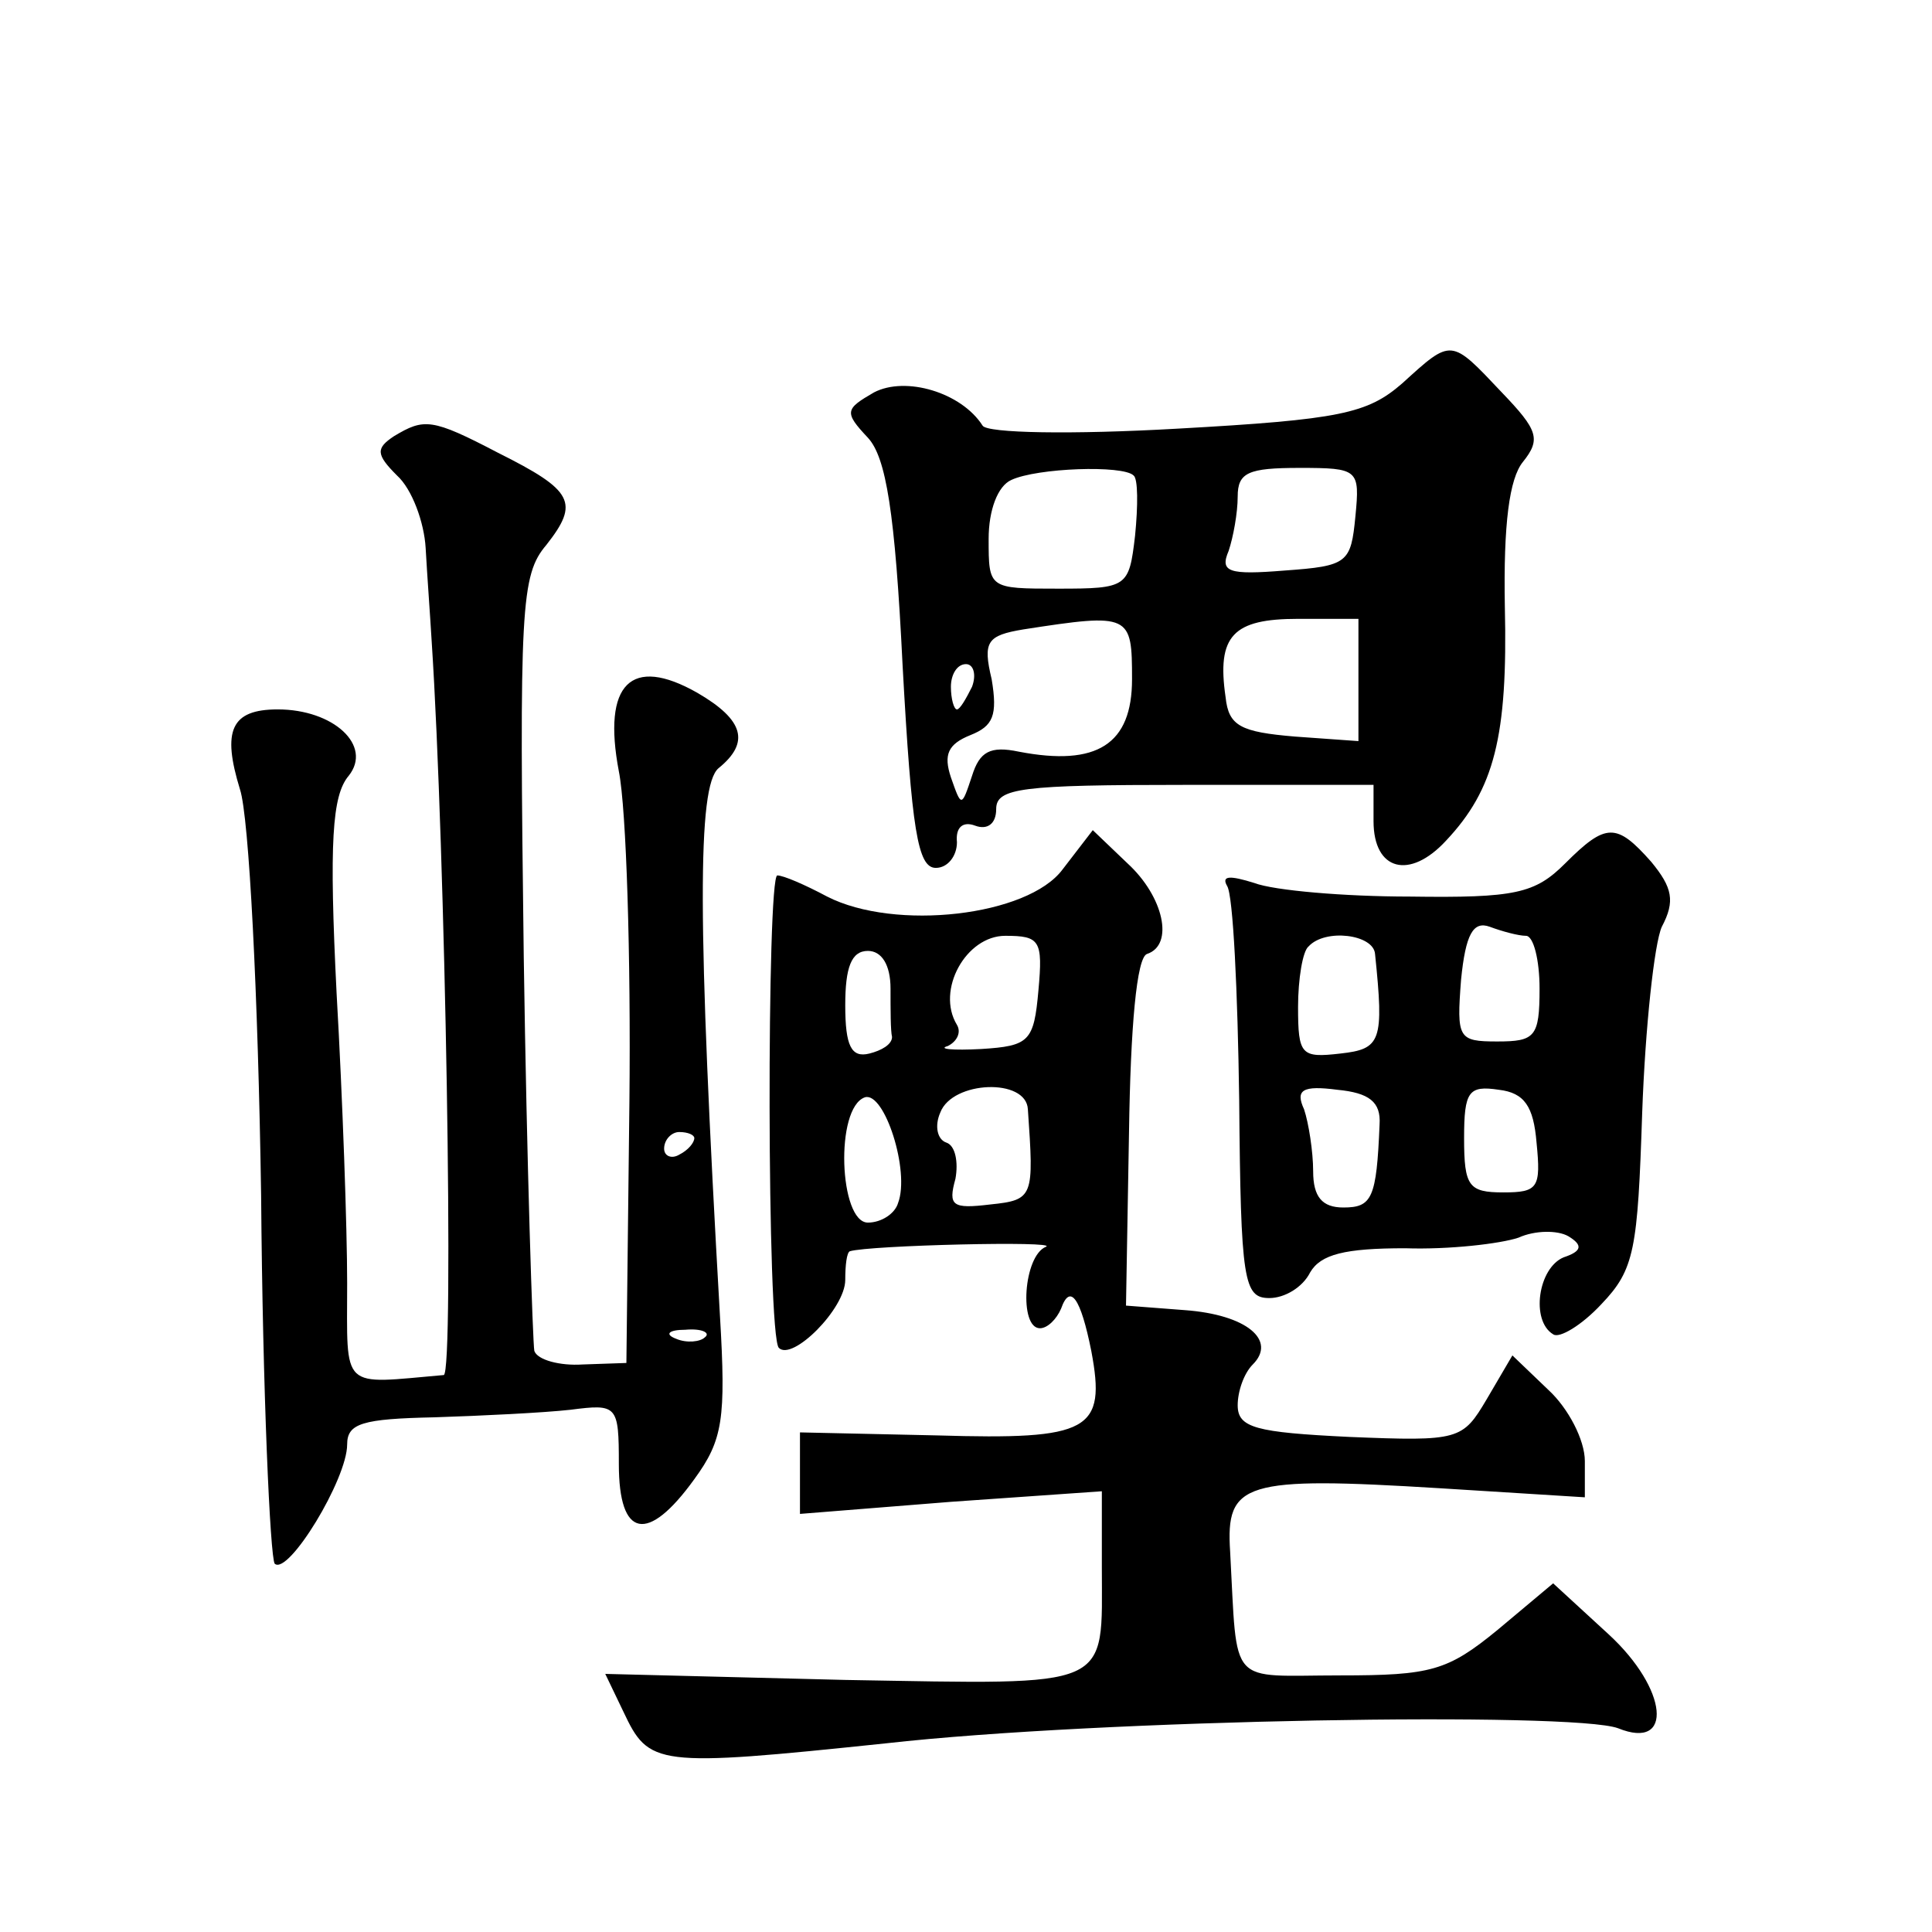
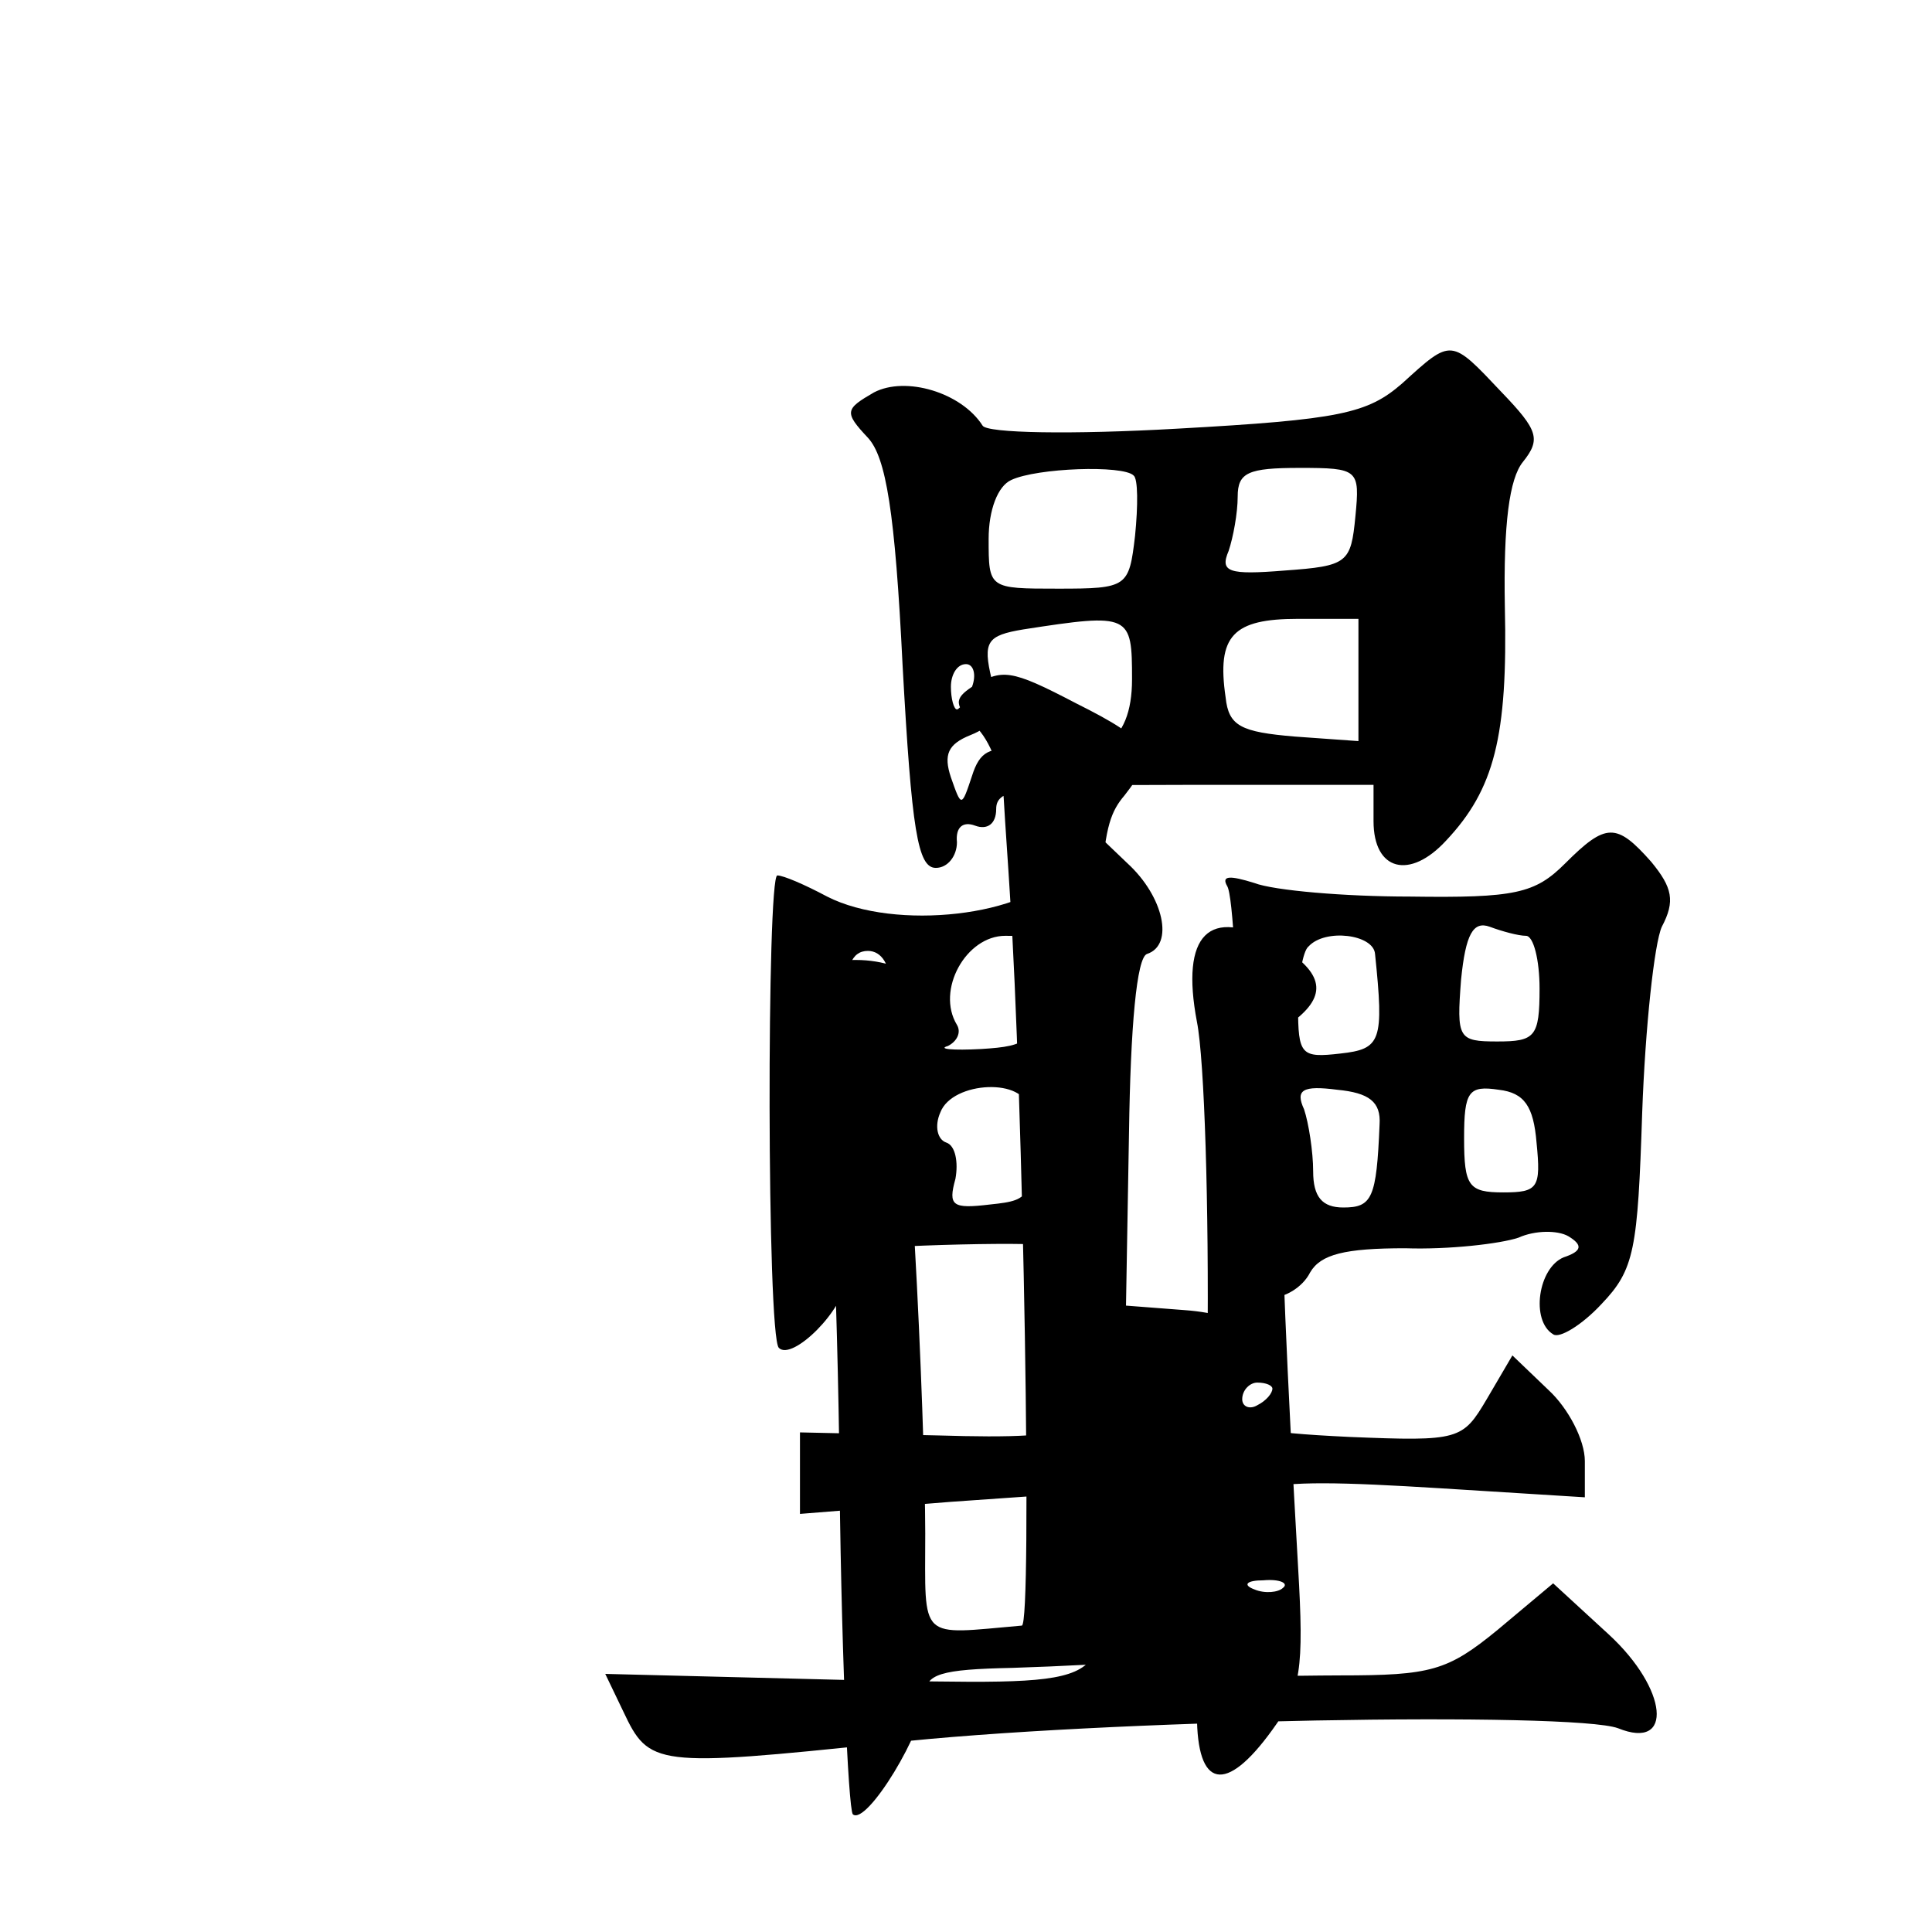
<svg xmlns="http://www.w3.org/2000/svg" version="1.0" width="128pt" height="128pt" viewBox="0 0 128 128" preserveAspectRatio="xMidYMid meet">
  <g transform="translate(0,128) scale(0.1,-0.1)" fill="#0" stroke="none">
-     <path d="M929 1026 c-23 -20 -41 -24 -149 -30 -70 -4 -126 -3 -129 2 -14 22 -51 33 -72 22 -19 -11 -20 -13 -4 -30 12 -13 18 -49 23 -151 6 -109 10 -134 22 -134 8 0 14 8 14 17 -1 10 4 14 12 11 8 -3 14 1 14 11 0 14 17 16 125 16 l125 0 0 -24 c0 -33 24 -39 48 -13 32 34 41 69 39 155 -1 55 3 85 12 96 12 15 10 21 -14 46 -34 36 -33 36 -66 6z m-178 -61 c3 -2 3 -20 1 -40 -4 -34 -5 -35 -51 -35 -46 0 -46 0 -46 33 0 19 6 35 15 39 17 8 74 10 81 3z m147 -27 c-3 -31 -5 -33 -47 -36 -37 -3 -43 -1 -37 13 3 9 6 25 6 36 0 16 7 19 41 19 39 0 40 -1 37 -32z m-148 -108 c0 -43 -23 -58 -75 -48 -19 4 -26 0 -31 -16 -7 -21 -7 -21 -14 -1 -5 15 -2 22 13 28 15 6 18 13 14 37 -6 25 -3 29 21 33 71 11 72 10 72 -33z m150 -1 l0 -40 -42 3 c-36 3 -44 7 -46 26 -6 41 5 52 48 52 l40 0 0 -41z m-256 -4 c-4 -8 -8 -15 -10 -15 -2 0 -4 7 -4 15 0 8 4 15 10 15 5 0 7 -7 4 -15z M261 991 c-12 -8 -12 -12 2 -26 10 -9 18 -31 19 -48 1 -18 3 -45 4 -62 9 -137 15 -485 8 -486 -69 -6 -64 -11 -64 61 0 36 -3 122 -7 192 -5 100 -3 131 8 144 16 20 -10 44 -47 44 -31 0 -37 -14 -25 -53 6 -18 12 -136 14 -269 1 -130 6 -240 9 -244 9 -8 48 56 48 79 0 14 10 17 58 18 31 1 72 3 90 5 31 4 32 3 32 -36 0 -49 19 -53 50 -10 19 26 21 40 17 108 -15 262 -15 351 -1 363 21 17 17 32 -14 50 -44 25 -63 6 -52 -52 5 -25 8 -123 7 -219 l-2 -173 -29 -1 c-15 -1 -30 3 -32 9 -1 5 -5 123 -7 261 -3 232 -2 253 15 273 22 28 18 36 -32 61 -44 23 -49 23 -69 11z m199 -465 c0 -3 -4 -8 -10 -11 -5 -3 -10 -1 -10 4 0 6 5 11 10 11 6 0 10 -2 10 -4z m7 -132 c-3 -3 -12 -4 -19 -1 -8 3 -5 6 6 6 11 1 17 -2 13 -5z M704 704 c-23 -31 -111 -41 -156 -18 -15 8 -29 14 -33 14 -7 0 -7 -305 1 -313 9 -9 44 26 44 45 0 10 1 18 3 19 13 4 139 7 130 3 -15 -6 -18 -54 -4 -54 5 0 11 6 14 13 6 17 13 7 20 -28 10 -53 -1 -59 -102 -56 l-91 2 0 -27 0 -27 100 8 100 7 0 -50 c0 -82 9 -78 -170 -75 l-159 4 12 -25 c17 -36 21 -37 174 -21 142 16 455 21 485 10 37 -15 33 26 -6 62 l-37 34 -37 -31 c-33 -27 -44 -30 -104 -30 -75 0 -68 -9 -73 82 -3 46 9 50 139 42 l96 -6 0 24 c0 14 -11 35 -24 47 l-24 23 -17 -29 c-16 -27 -18 -28 -91 -25 -62 3 -74 6 -74 21 0 9 4 21 10 27 16 16 -4 33 -45 36 l-39 3 2 115 c1 69 5 116 12 118 18 6 11 38 -13 60 l-23 22 -20 -26z m-16 -80 c-3 -34 -6 -37 -38 -39 -19 -1 -29 0 -22 2 6 3 9 9 6 14 -14 23 6 59 32 59 23 0 25 -3 22 -36z m-98 1 c0 -14 0 -28 1 -32 0 -5 -7 -9 -15 -11 -12 -3 -16 5 -16 32 0 25 4 36 15 36 9 0 15 -9 15 -25z m5 -142 c-2 -7 -11 -13 -20 -13 -19 0 -22 76 -2 83 13 4 30 -49 22 -70z m86 62 c4 -58 4 -60 -25 -63 -25 -3 -28 -1 -23 17 2 11 0 22 -6 24 -6 2 -8 11 -4 20 8 21 57 23 58 2z M1037 708 c-20 -20 -33 -23 -103 -22 -43 0 -90 4 -103 9 -16 5 -22 5 -18 -2 4 -6 7 -70 8 -142 1 -120 3 -131 20 -131 10 0 22 7 27 17 7 12 23 16 63 16 29 -1 63 3 75 7 11 5 26 5 33 1 10 -6 9 -10 -3 -14 -17 -7 -22 -42 -7 -51 4 -3 19 6 32 20 22 23 24 36 27 127 2 56 8 112 13 123 9 17 7 26 -7 43 -23 26 -30 26 -57 -1z m-26 -48 c5 0 9 -16 9 -35 0 -32 -3 -35 -28 -35 -26 0 -27 2 -24 41 3 30 8 39 19 35 8 -3 19 -6 24 -6z m-100 -12 c6 -58 4 -63 -23 -66 -26 -3 -28 -1 -28 31 0 18 3 37 7 40 11 12 43 8 44 -5z m3 -113 c-2 -49 -5 -55 -24 -55 -14 0 -20 7 -20 24 0 13 -3 32 -6 41 -6 13 -1 16 22 13 21 -2 29 -8 28 -23z m104 -12 c3 -30 1 -33 -22 -33 -23 0 -26 4 -26 36 0 31 3 35 23 32 17 -2 23 -11 25 -35z" />
+     <path d="M929 1026 c-23 -20 -41 -24 -149 -30 -70 -4 -126 -3 -129 2 -14 22 -51 33 -72 22 -19 -11 -20 -13 -4 -30 12 -13 18 -49 23 -151 6 -109 10 -134 22 -134 8 0 14 8 14 17 -1 10 4 14 12 11 8 -3 14 1 14 11 0 14 17 16 125 16 l125 0 0 -24 c0 -33 24 -39 48 -13 32 34 41 69 39 155 -1 55 3 85 12 96 12 15 10 21 -14 46 -34 36 -33 36 -66 6z m-178 -61 c3 -2 3 -20 1 -40 -4 -34 -5 -35 -51 -35 -46 0 -46 0 -46 33 0 19 6 35 15 39 17 8 74 10 81 3z m147 -27 c-3 -31 -5 -33 -47 -36 -37 -3 -43 -1 -37 13 3 9 6 25 6 36 0 16 7 19 41 19 39 0 40 -1 37 -32z m-148 -108 c0 -43 -23 -58 -75 -48 -19 4 -26 0 -31 -16 -7 -21 -7 -21 -14 -1 -5 15 -2 22 13 28 15 6 18 13 14 37 -6 25 -3 29 21 33 71 11 72 10 72 -33z m150 -1 l0 -40 -42 3 c-36 3 -44 7 -46 26 -6 41 5 52 48 52 l40 0 0 -41z m-256 -4 c-4 -8 -8 -15 -10 -15 -2 0 -4 7 -4 15 0 8 4 15 10 15 5 0 7 -7 4 -15z c-12 -8 -12 -12 2 -26 10 -9 18 -31 19 -48 1 -18 3 -45 4 -62 9 -137 15 -485 8 -486 -69 -6 -64 -11 -64 61 0 36 -3 122 -7 192 -5 100 -3 131 8 144 16 20 -10 44 -47 44 -31 0 -37 -14 -25 -53 6 -18 12 -136 14 -269 1 -130 6 -240 9 -244 9 -8 48 56 48 79 0 14 10 17 58 18 31 1 72 3 90 5 31 4 32 3 32 -36 0 -49 19 -53 50 -10 19 26 21 40 17 108 -15 262 -15 351 -1 363 21 17 17 32 -14 50 -44 25 -63 6 -52 -52 5 -25 8 -123 7 -219 l-2 -173 -29 -1 c-15 -1 -30 3 -32 9 -1 5 -5 123 -7 261 -3 232 -2 253 15 273 22 28 18 36 -32 61 -44 23 -49 23 -69 11z m199 -465 c0 -3 -4 -8 -10 -11 -5 -3 -10 -1 -10 4 0 6 5 11 10 11 6 0 10 -2 10 -4z m7 -132 c-3 -3 -12 -4 -19 -1 -8 3 -5 6 6 6 11 1 17 -2 13 -5z M704 704 c-23 -31 -111 -41 -156 -18 -15 8 -29 14 -33 14 -7 0 -7 -305 1 -313 9 -9 44 26 44 45 0 10 1 18 3 19 13 4 139 7 130 3 -15 -6 -18 -54 -4 -54 5 0 11 6 14 13 6 17 13 7 20 -28 10 -53 -1 -59 -102 -56 l-91 2 0 -27 0 -27 100 8 100 7 0 -50 c0 -82 9 -78 -170 -75 l-159 4 12 -25 c17 -36 21 -37 174 -21 142 16 455 21 485 10 37 -15 33 26 -6 62 l-37 34 -37 -31 c-33 -27 -44 -30 -104 -30 -75 0 -68 -9 -73 82 -3 46 9 50 139 42 l96 -6 0 24 c0 14 -11 35 -24 47 l-24 23 -17 -29 c-16 -27 -18 -28 -91 -25 -62 3 -74 6 -74 21 0 9 4 21 10 27 16 16 -4 33 -45 36 l-39 3 2 115 c1 69 5 116 12 118 18 6 11 38 -13 60 l-23 22 -20 -26z m-16 -80 c-3 -34 -6 -37 -38 -39 -19 -1 -29 0 -22 2 6 3 9 9 6 14 -14 23 6 59 32 59 23 0 25 -3 22 -36z m-98 1 c0 -14 0 -28 1 -32 0 -5 -7 -9 -15 -11 -12 -3 -16 5 -16 32 0 25 4 36 15 36 9 0 15 -9 15 -25z m5 -142 c-2 -7 -11 -13 -20 -13 -19 0 -22 76 -2 83 13 4 30 -49 22 -70z m86 62 c4 -58 4 -60 -25 -63 -25 -3 -28 -1 -23 17 2 11 0 22 -6 24 -6 2 -8 11 -4 20 8 21 57 23 58 2z M1037 708 c-20 -20 -33 -23 -103 -22 -43 0 -90 4 -103 9 -16 5 -22 5 -18 -2 4 -6 7 -70 8 -142 1 -120 3 -131 20 -131 10 0 22 7 27 17 7 12 23 16 63 16 29 -1 63 3 75 7 11 5 26 5 33 1 10 -6 9 -10 -3 -14 -17 -7 -22 -42 -7 -51 4 -3 19 6 32 20 22 23 24 36 27 127 2 56 8 112 13 123 9 17 7 26 -7 43 -23 26 -30 26 -57 -1z m-26 -48 c5 0 9 -16 9 -35 0 -32 -3 -35 -28 -35 -26 0 -27 2 -24 41 3 30 8 39 19 35 8 -3 19 -6 24 -6z m-100 -12 c6 -58 4 -63 -23 -66 -26 -3 -28 -1 -28 31 0 18 3 37 7 40 11 12 43 8 44 -5z m3 -113 c-2 -49 -5 -55 -24 -55 -14 0 -20 7 -20 24 0 13 -3 32 -6 41 -6 13 -1 16 22 13 21 -2 29 -8 28 -23z m104 -12 c3 -30 1 -33 -22 -33 -23 0 -26 4 -26 36 0 31 3 35 23 32 17 -2 23 -11 25 -35z" />
  </g>
</svg>